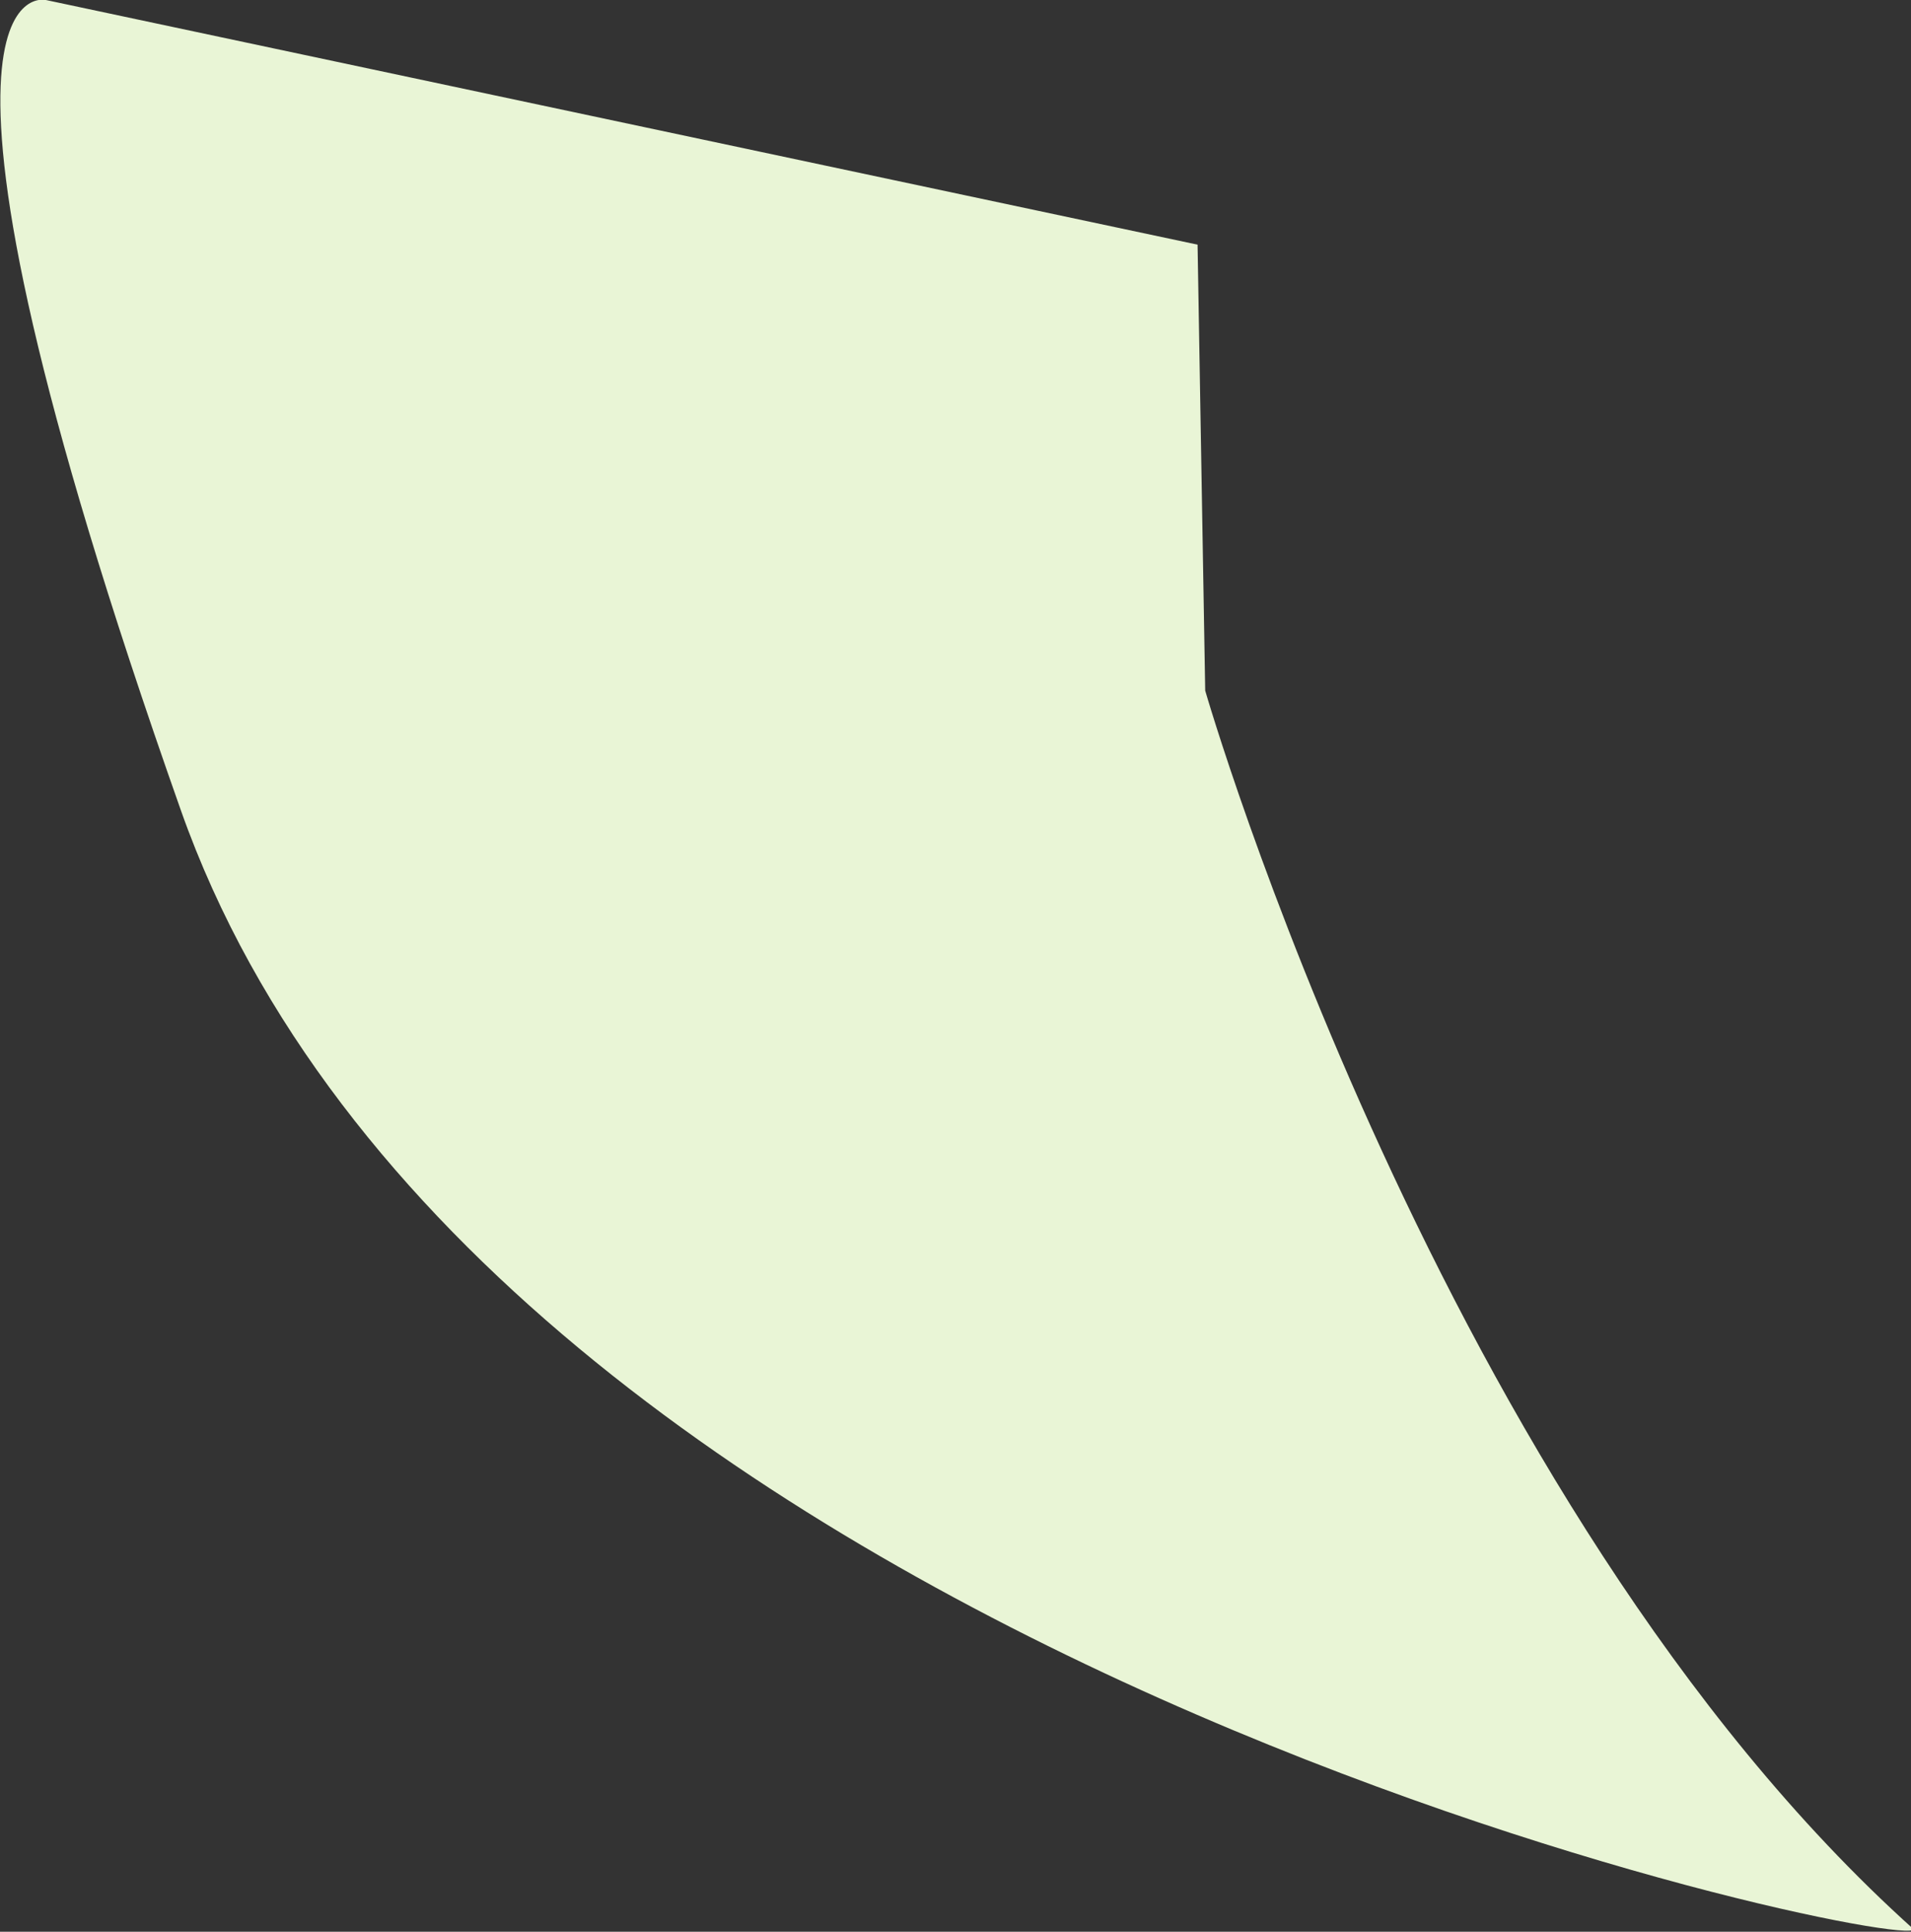
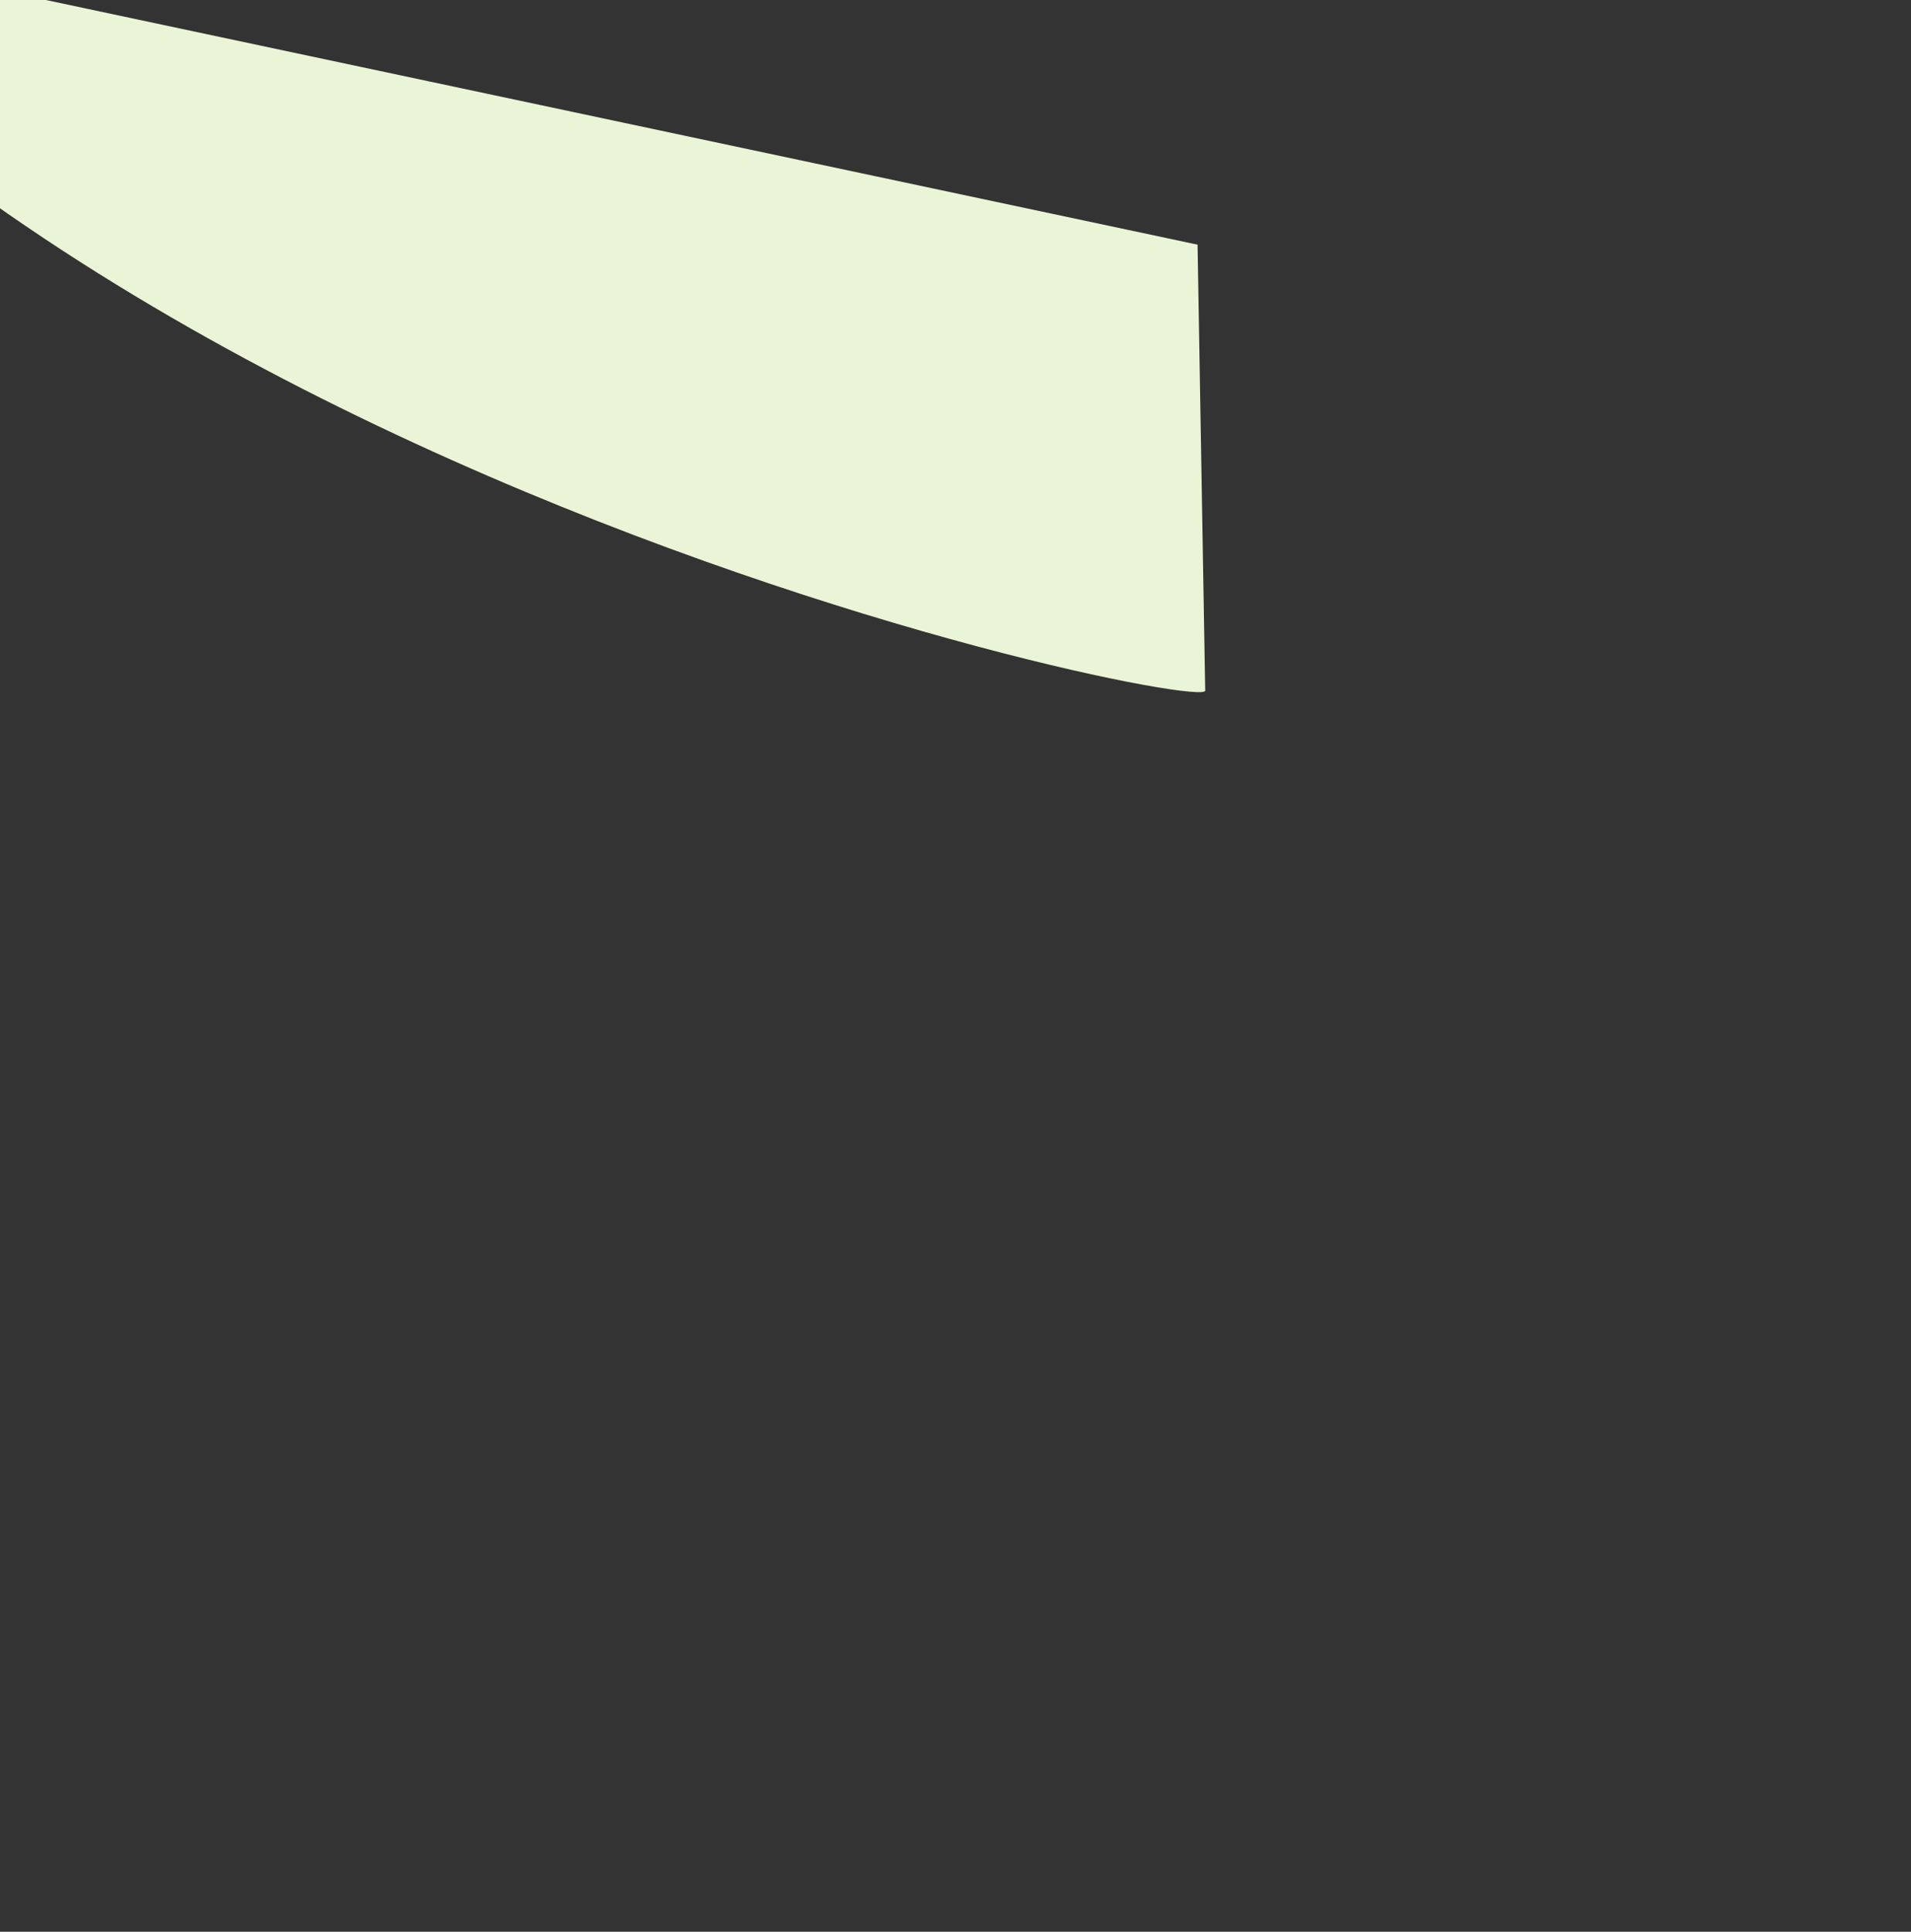
<svg xmlns="http://www.w3.org/2000/svg" id="Слой_1" x="0px" y="0px" viewBox="0 0 75 75.8" style="enable-background:new 0 0 75 75.8;" xml:space="preserve">
  <rect x="0" y="0" width="75" height="75.8" fill="#333333" stroke="none" />
  <style type="text/css"> .st0{fill:#E9F5D6;} </style>
-   <path class="st0" d="M47.3,27.1c0,0,9.2,31.9,27.8,48.6c0,1-56.2-10.5-68-43.9S1.8,0,1.8,0L47,9.6L47.3,27.1z" />
+   <path class="st0" d="M47.3,27.1c0,1-56.2-10.5-68-43.9S1.8,0,1.8,0L47,9.6L47.3,27.1z" />
</svg>